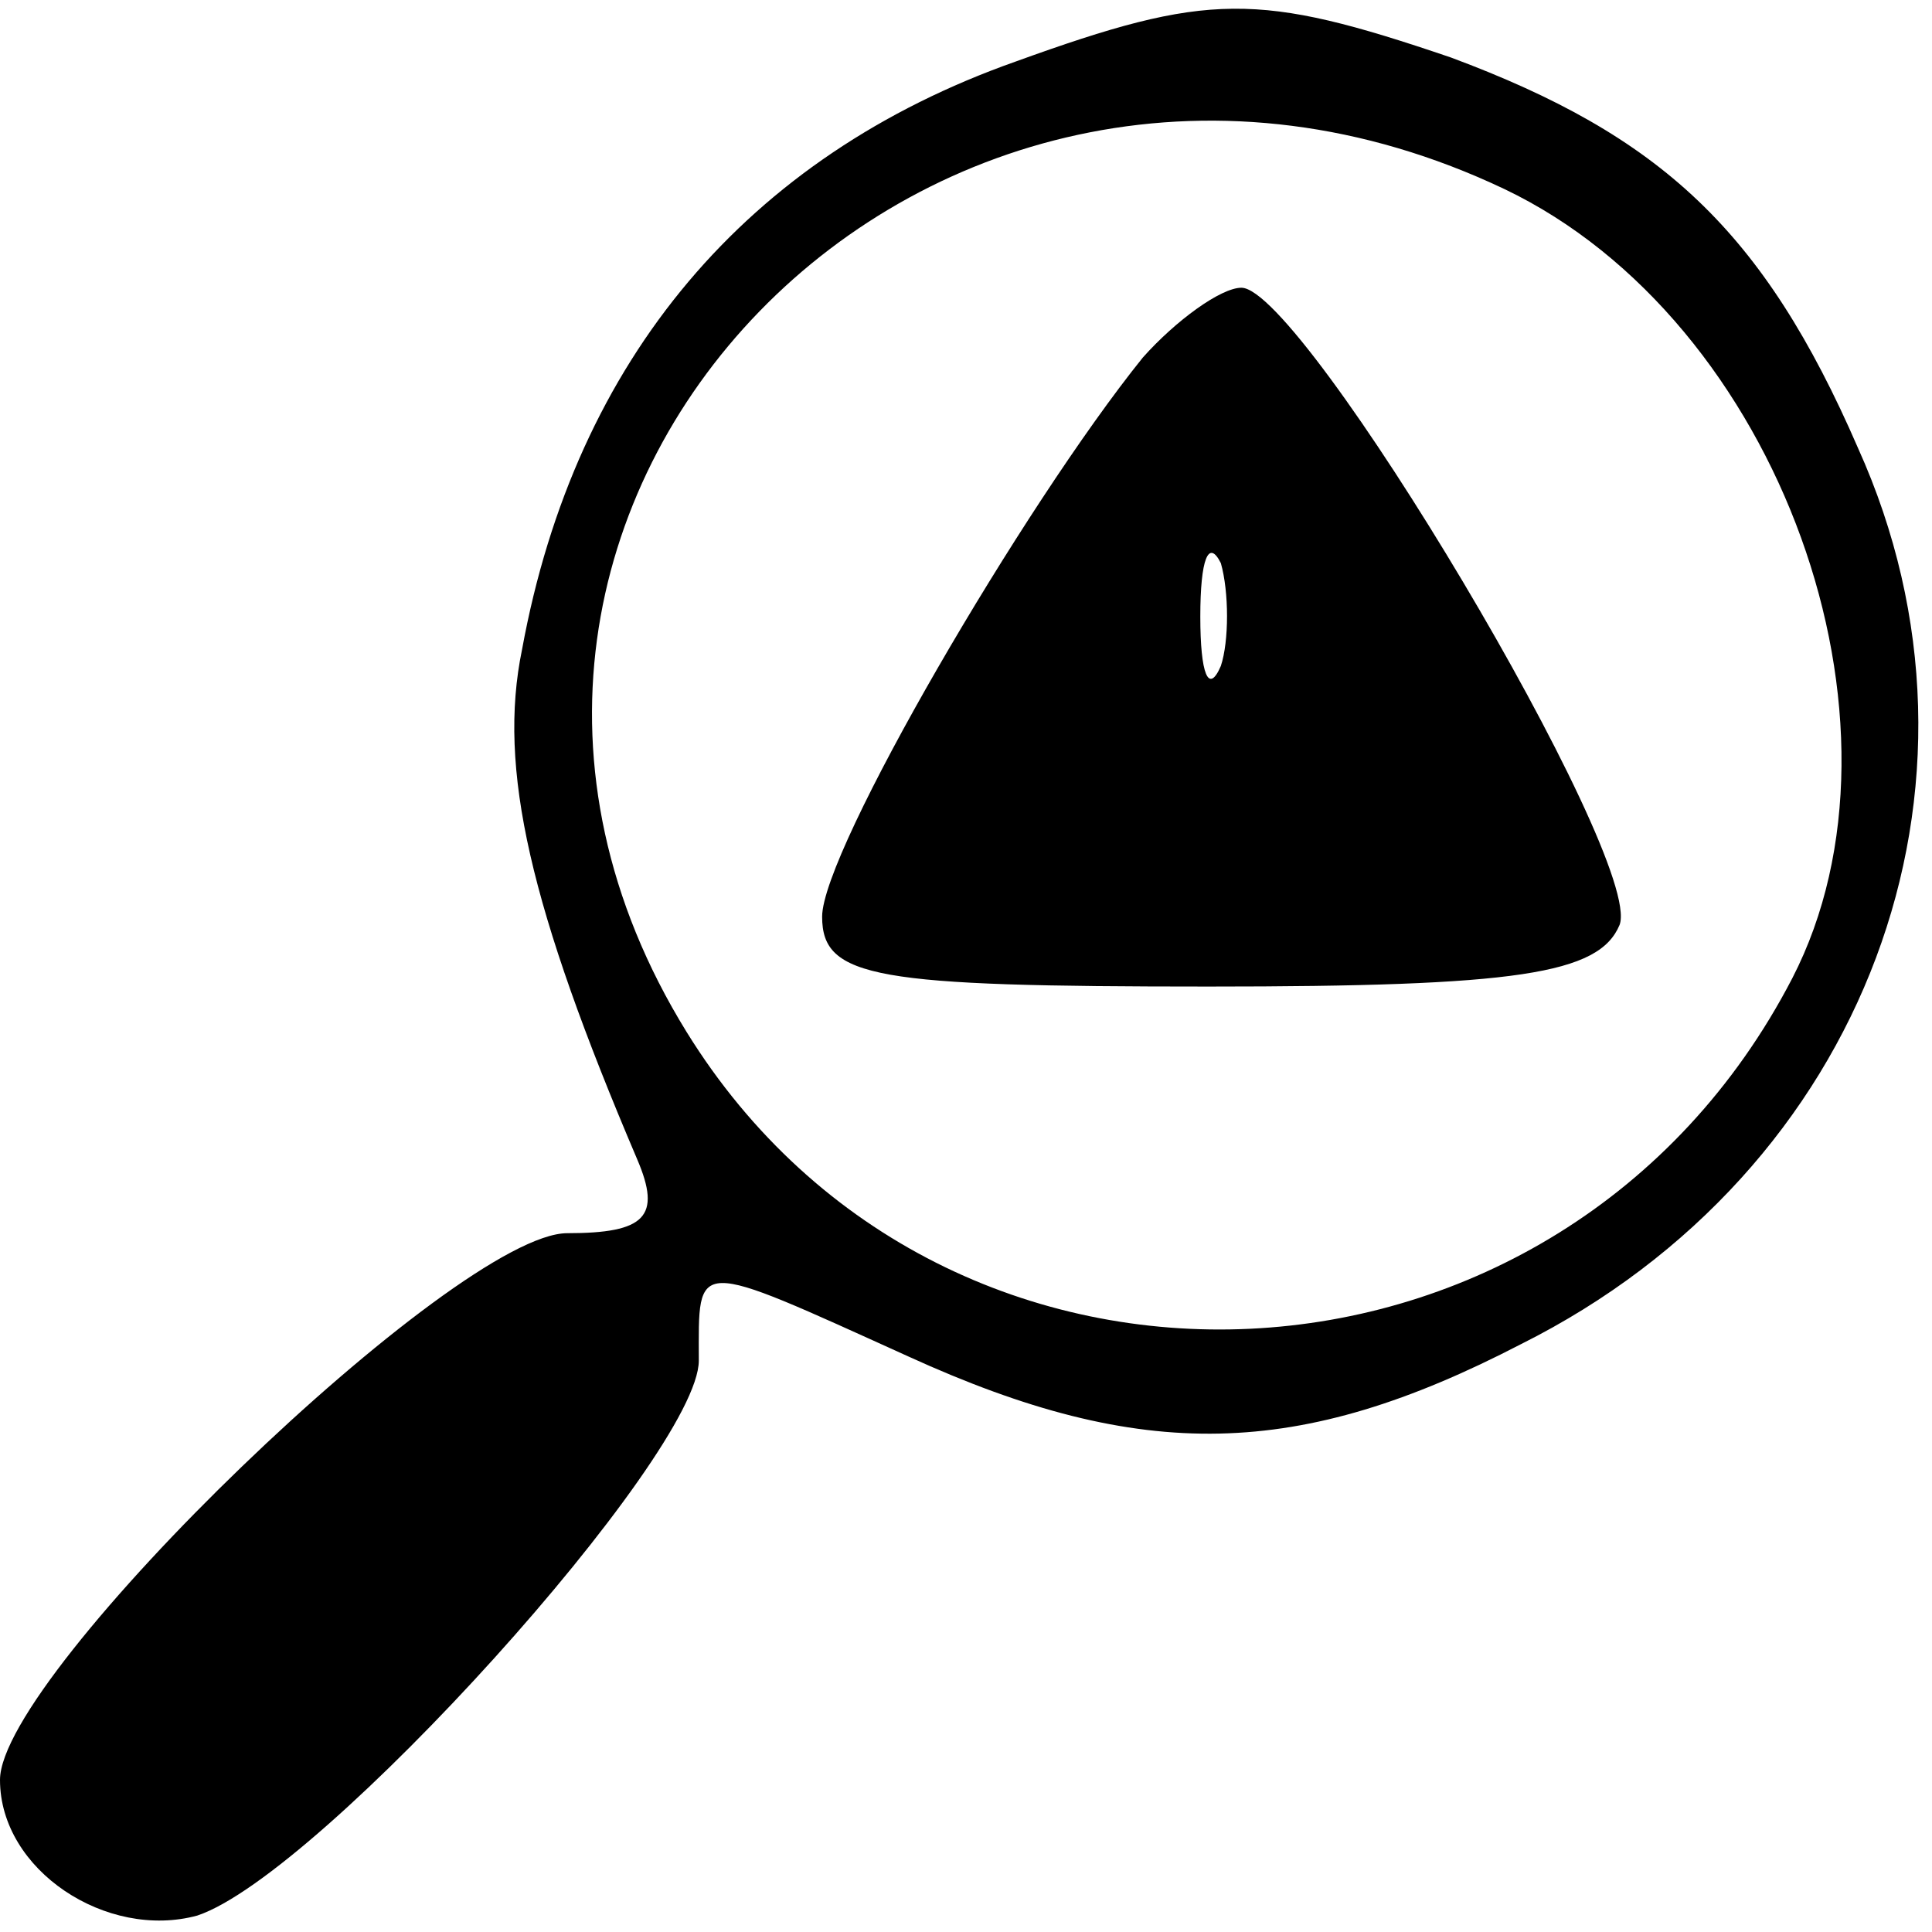
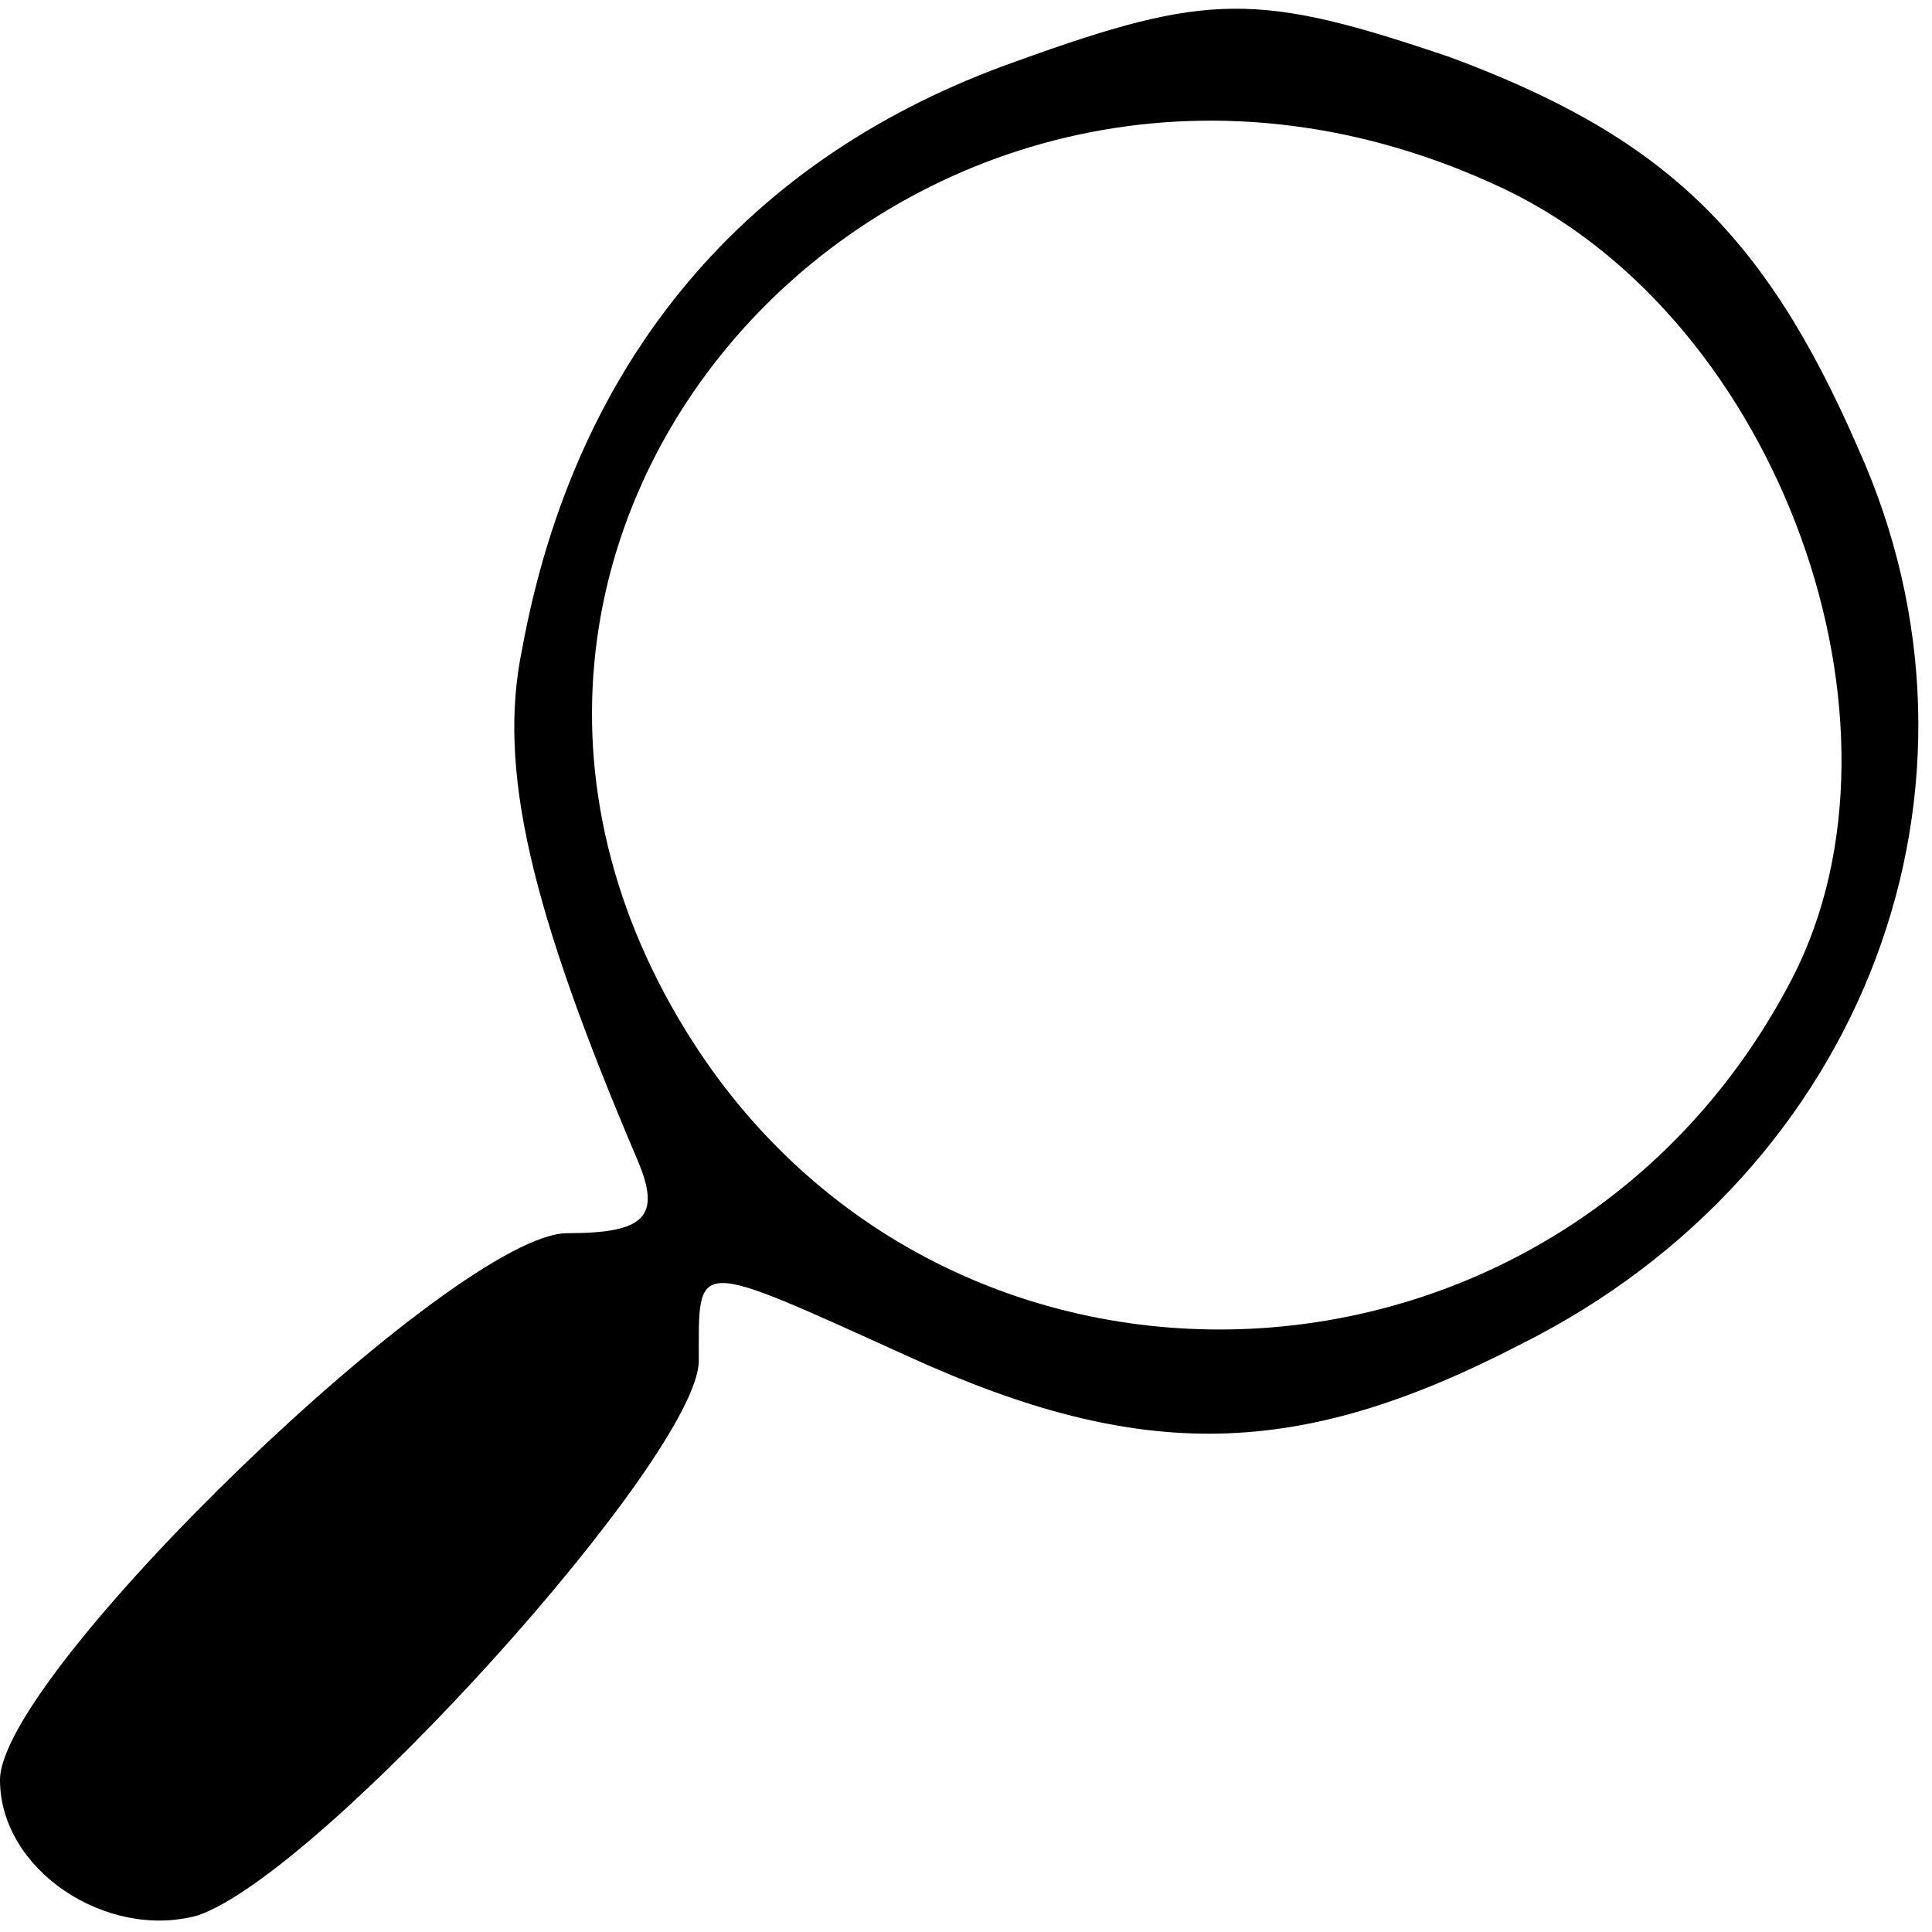
<svg xmlns="http://www.w3.org/2000/svg" version="1.0" width="47pt" height="47pt" viewBox="0 0 47 47" preserveAspectRatio="xMidYMid meet">
  <g transform="translate(0,47) scale(0.1,-0.1)" fill="#000000" stroke="none">
    <path d="M247 455 c-65 -23 -107 -72 -120 -143 -6 -29 2 -63 28 -124 6 -14 2 -18 -17 -18 -27 0 -138 -107 -138 -133 0 -22 26 -39 48 -33 30 10 122 112 122 135 0 25 -2 25 51 1 57 -26 95 -25 149 3 84 42 119 136 82 218 -23 53 -48 76 -99 95 -47 16 -59 16 -106 -1z m119 -31 c67 -32 102 -130 70 -192 -56 -108 -206 -115 -269 -13 -79 128 60 271 199 205z" />
-     <path d="M278 383 c-29 -36 -78 -120 -78 -136 0 -15 13 -17 94 -17 75 0 95 3 100 15 6 16 -77 155 -92 155 -5 0 -16 -8 -24 -17z m19 -75 c-3 -7 -5 -2 -5 12 0 14 2 19 5 13 2 -7 2 -19 0 -25z" />
  </g>
</svg>